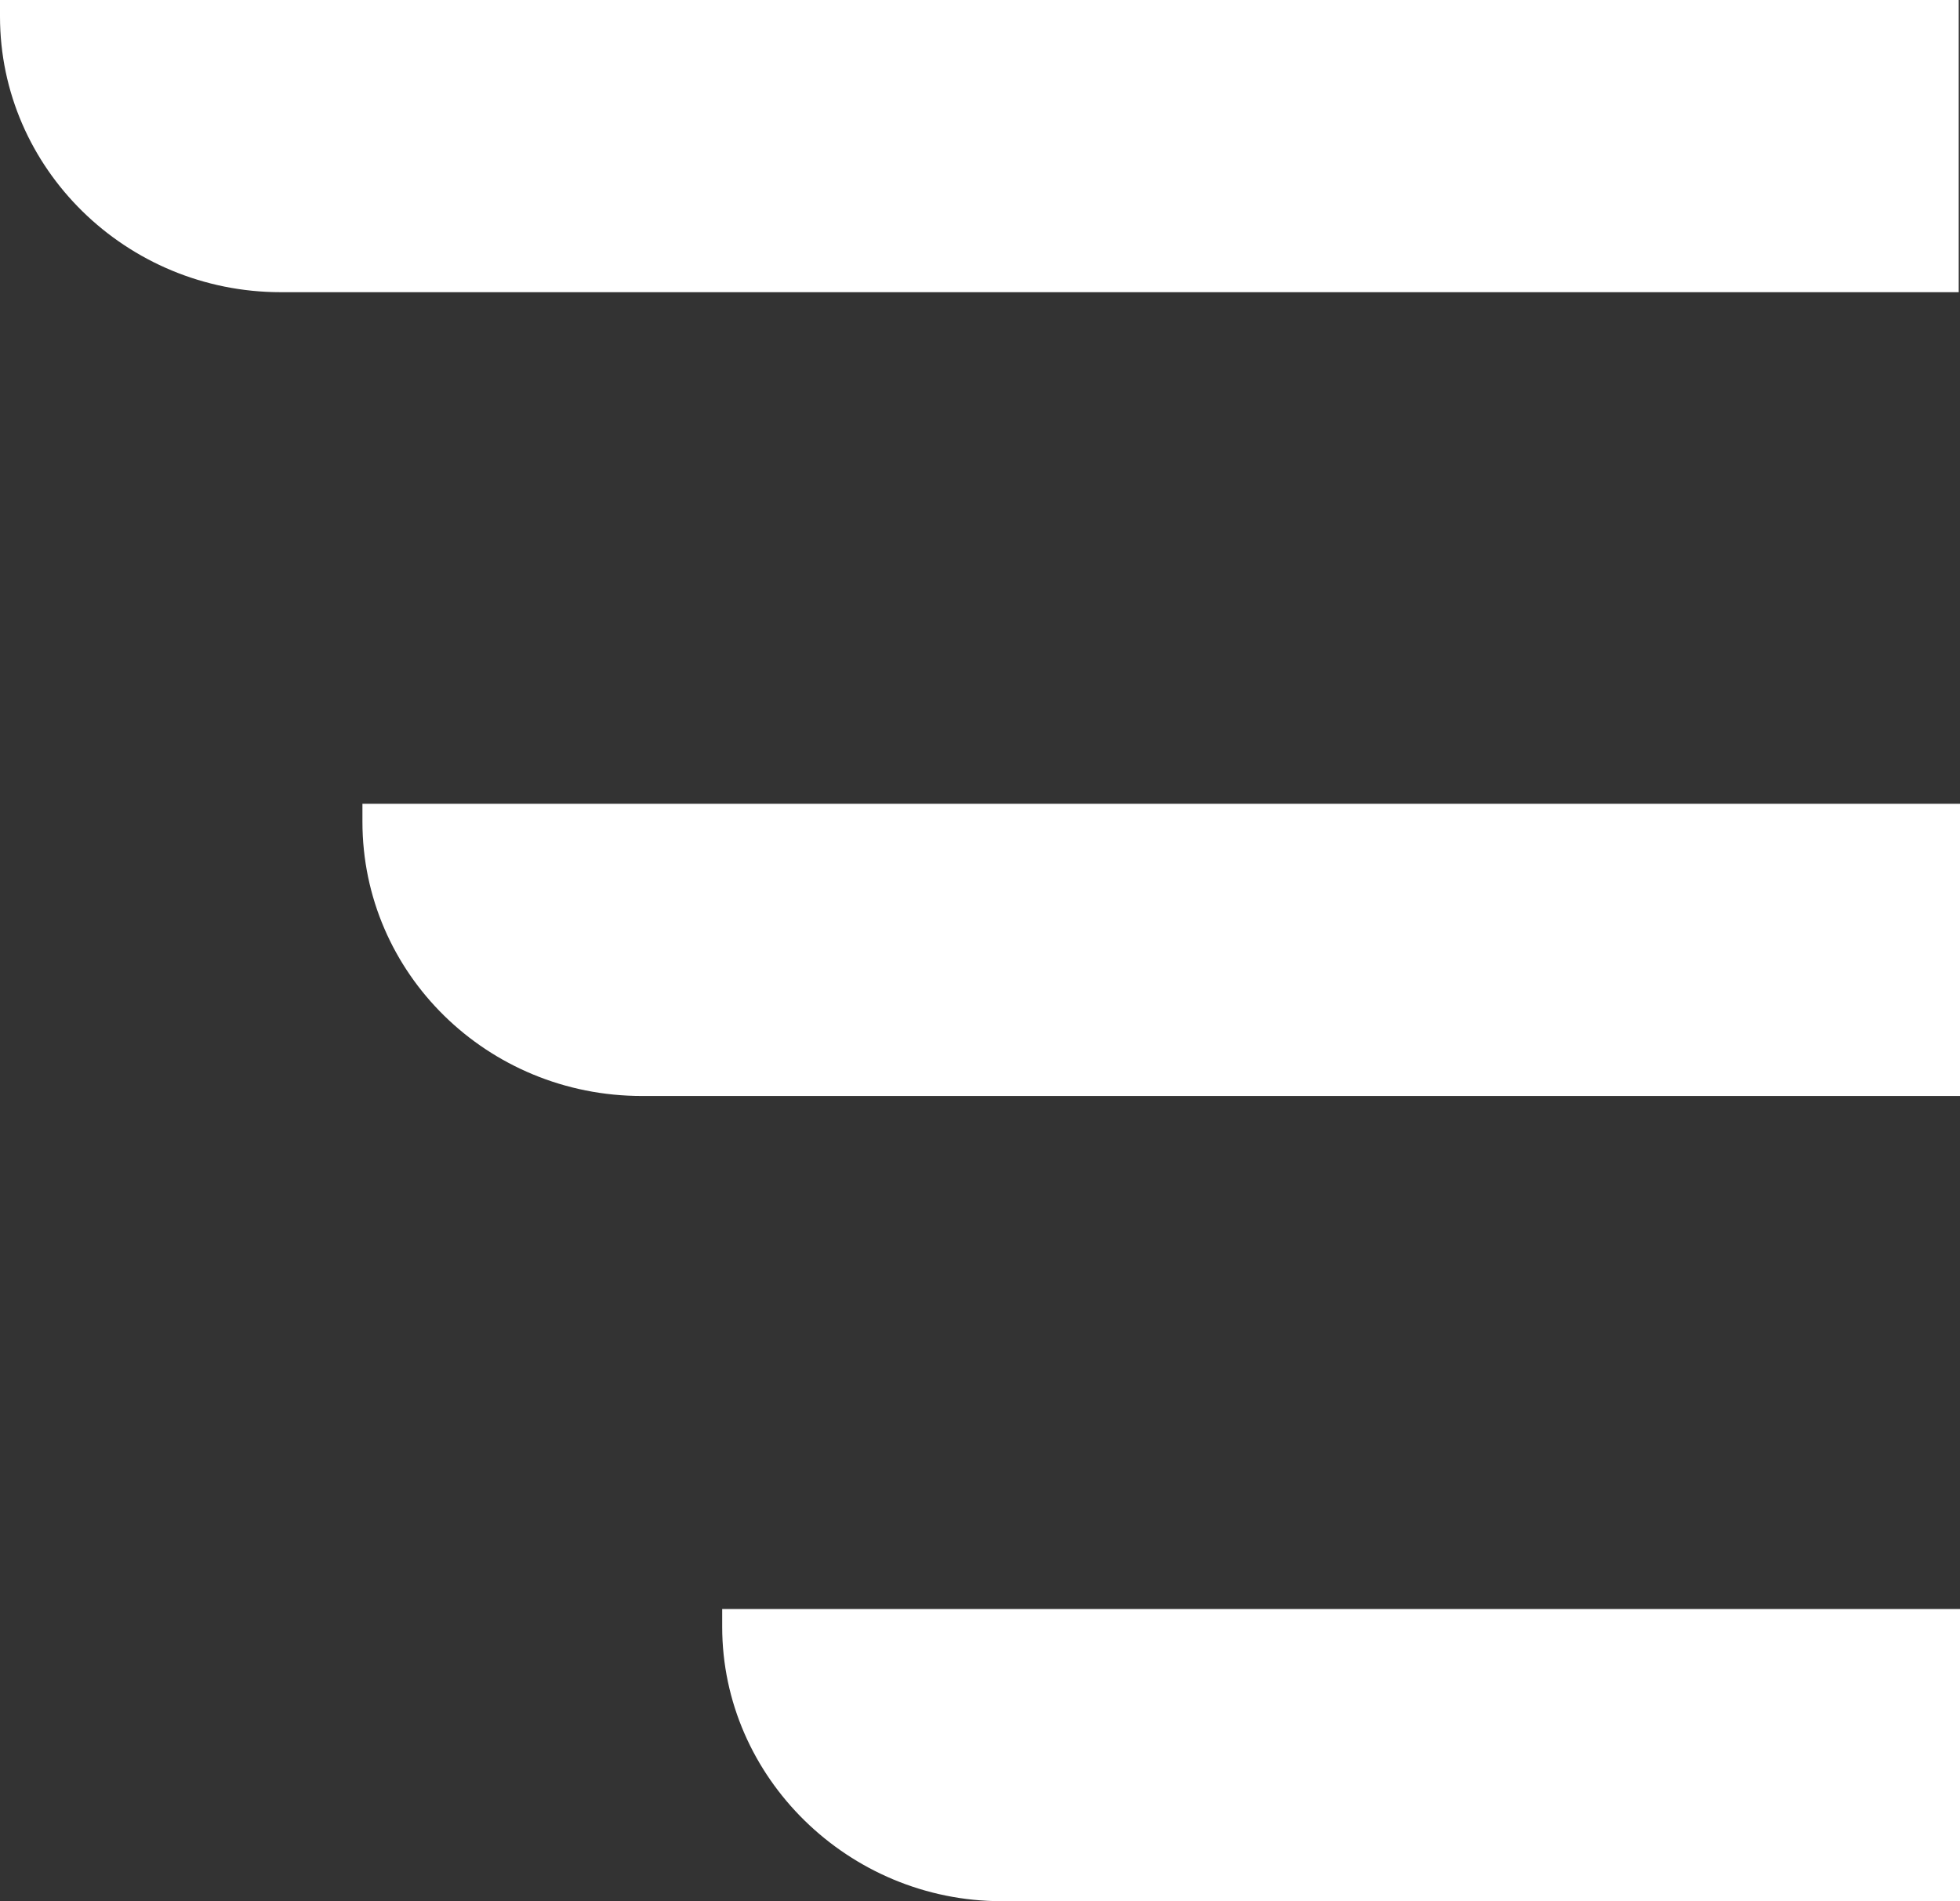
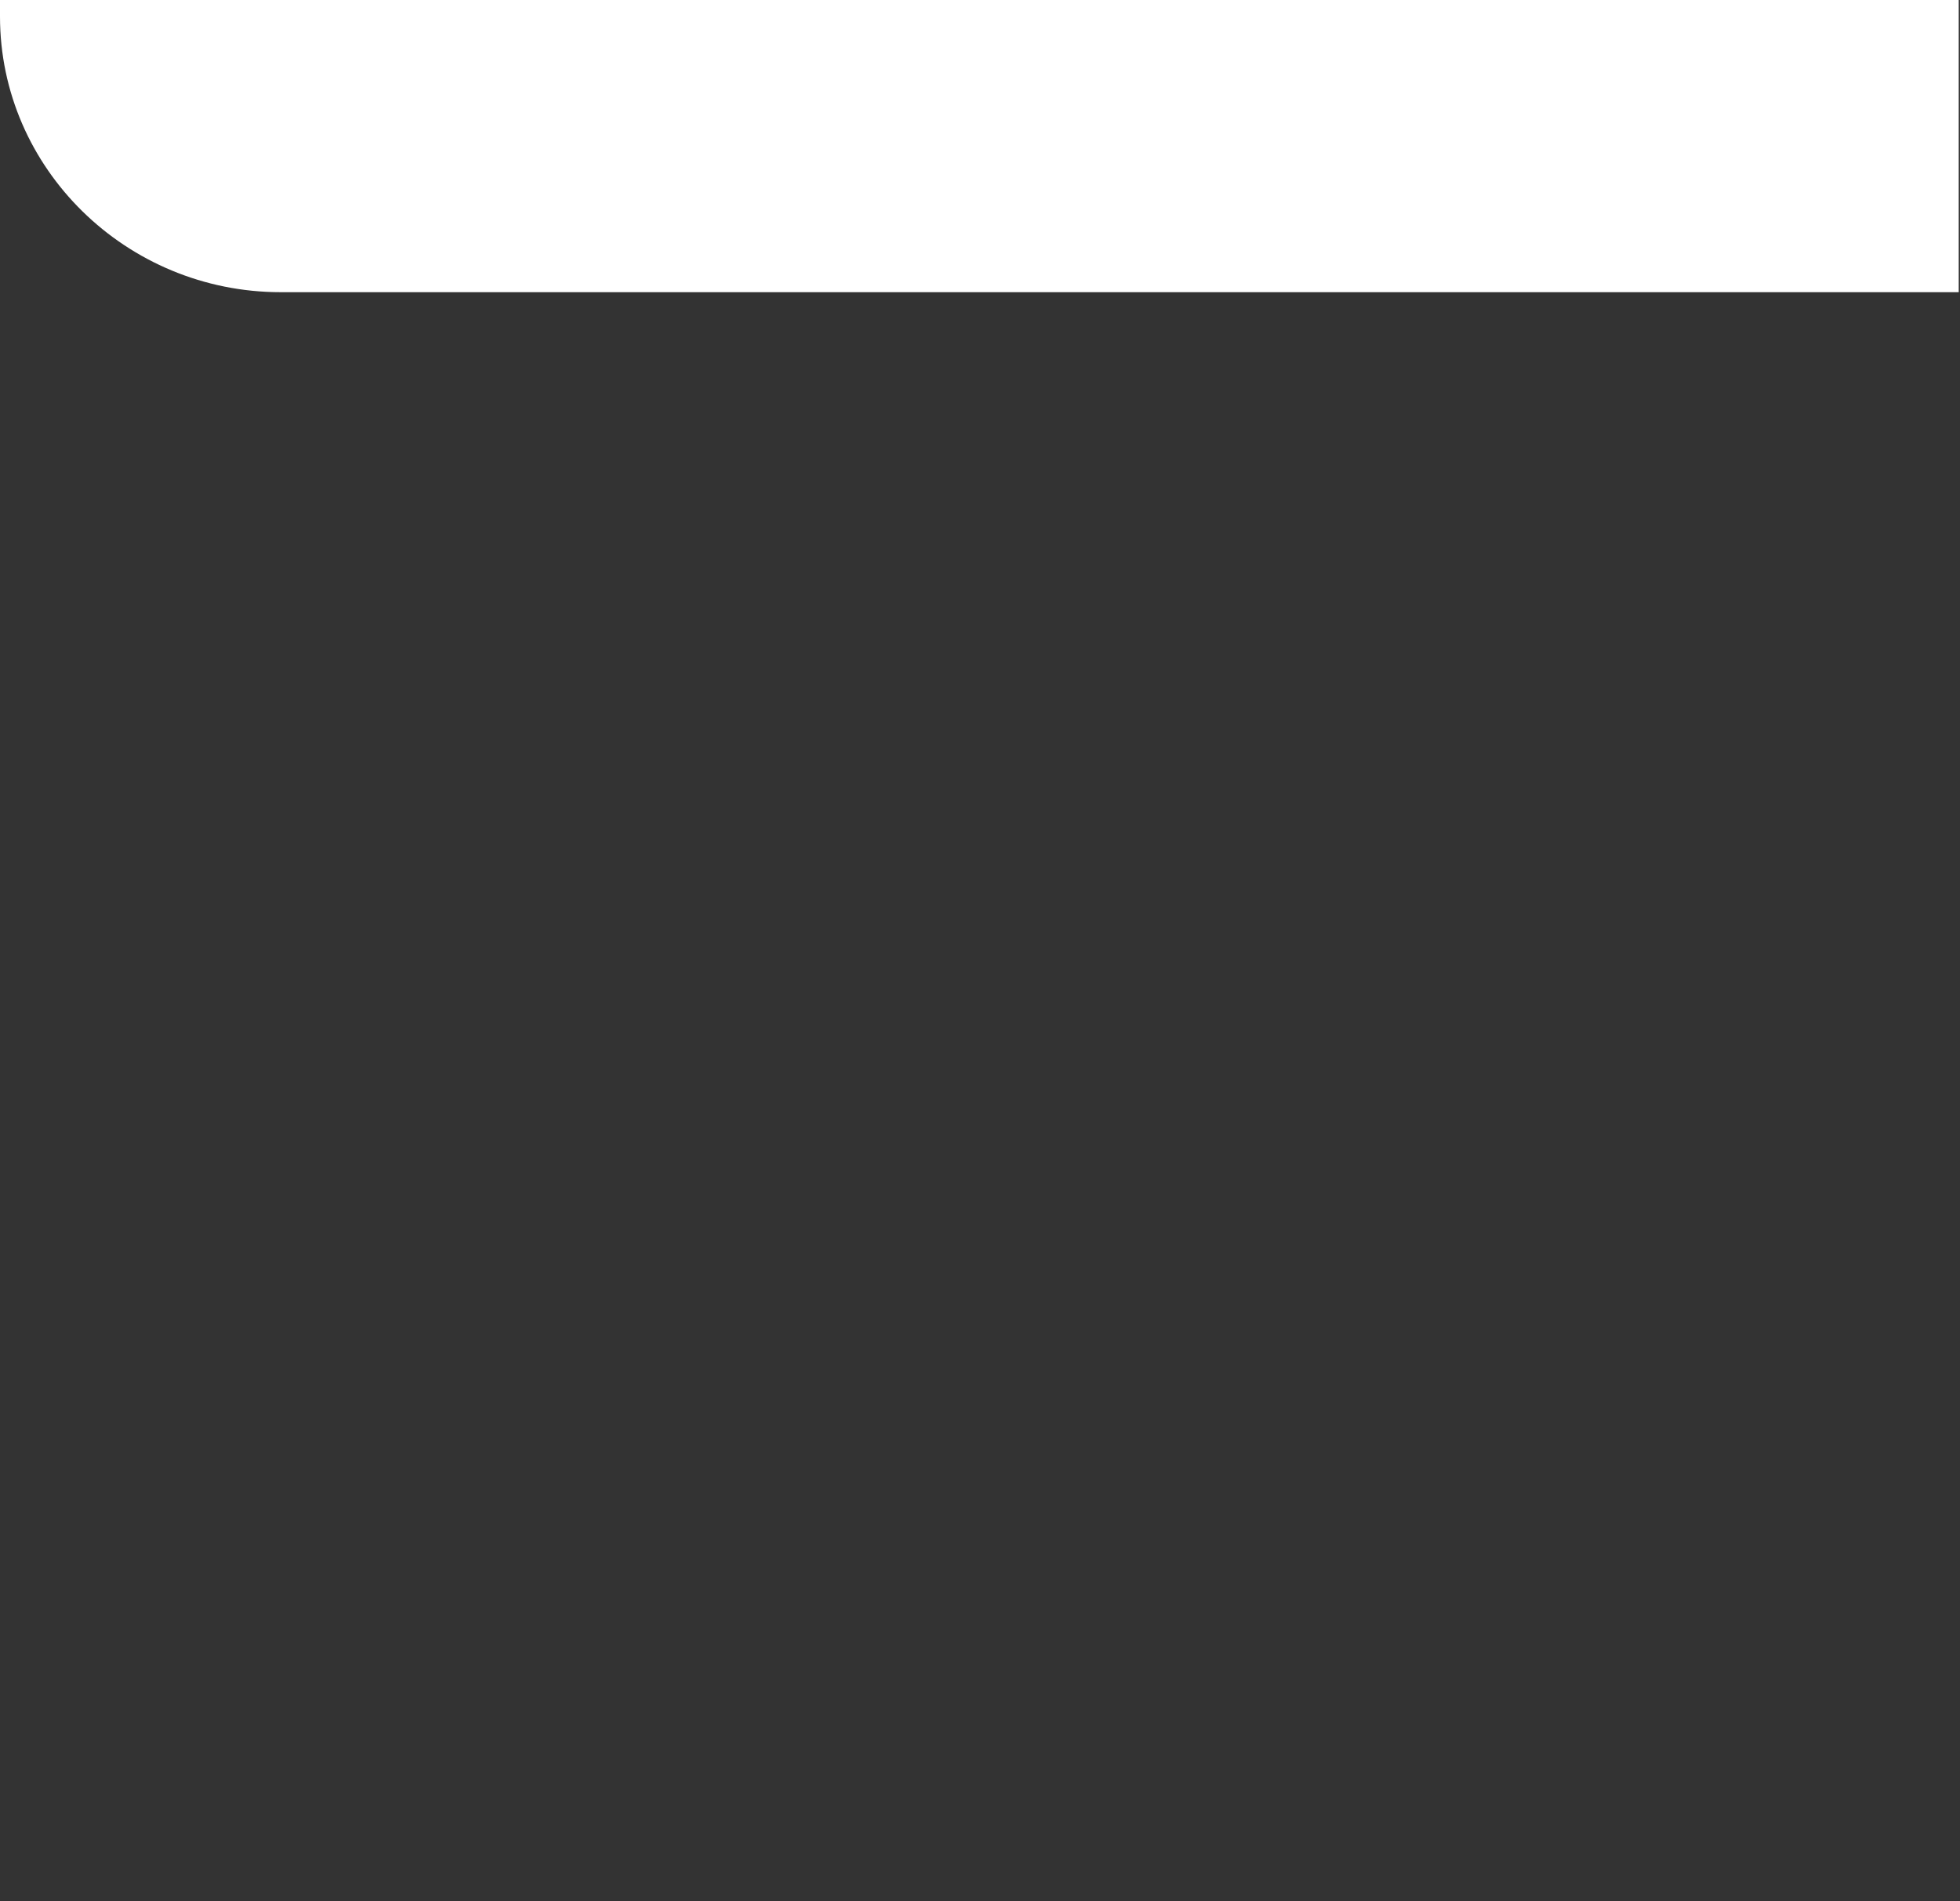
<svg xmlns="http://www.w3.org/2000/svg" version="1.2" viewBox="0 0 1538 1492" width="1538" height="1492">
  <rect x="0" y="0" width="1538" height="1492" fill="#333333" stroke="none" />
  <title>EXAE</title>
  <style>
		.s0 { fill: #ffffff } 
	</style>
  <g id="Group">
    <path id="Vector" class="s0" d="m0 13c0 119.2 99.1 216.3 220.3 216.3h1316.7v-229.3h-1537z" />
-     <path id="Vector_3" class="s0" d="m284.4 644.9c0 119.1 98.1 215.2 219.3 215.2h1034.3v-229.3h-1253.6z" />
-     <path id="Vector_4" class="s0" d="m566.7 1276.7c0 118.2 99.2 215.3 219.3 215.3h752v-229.3h-971.3z" />
  </g>
</svg>